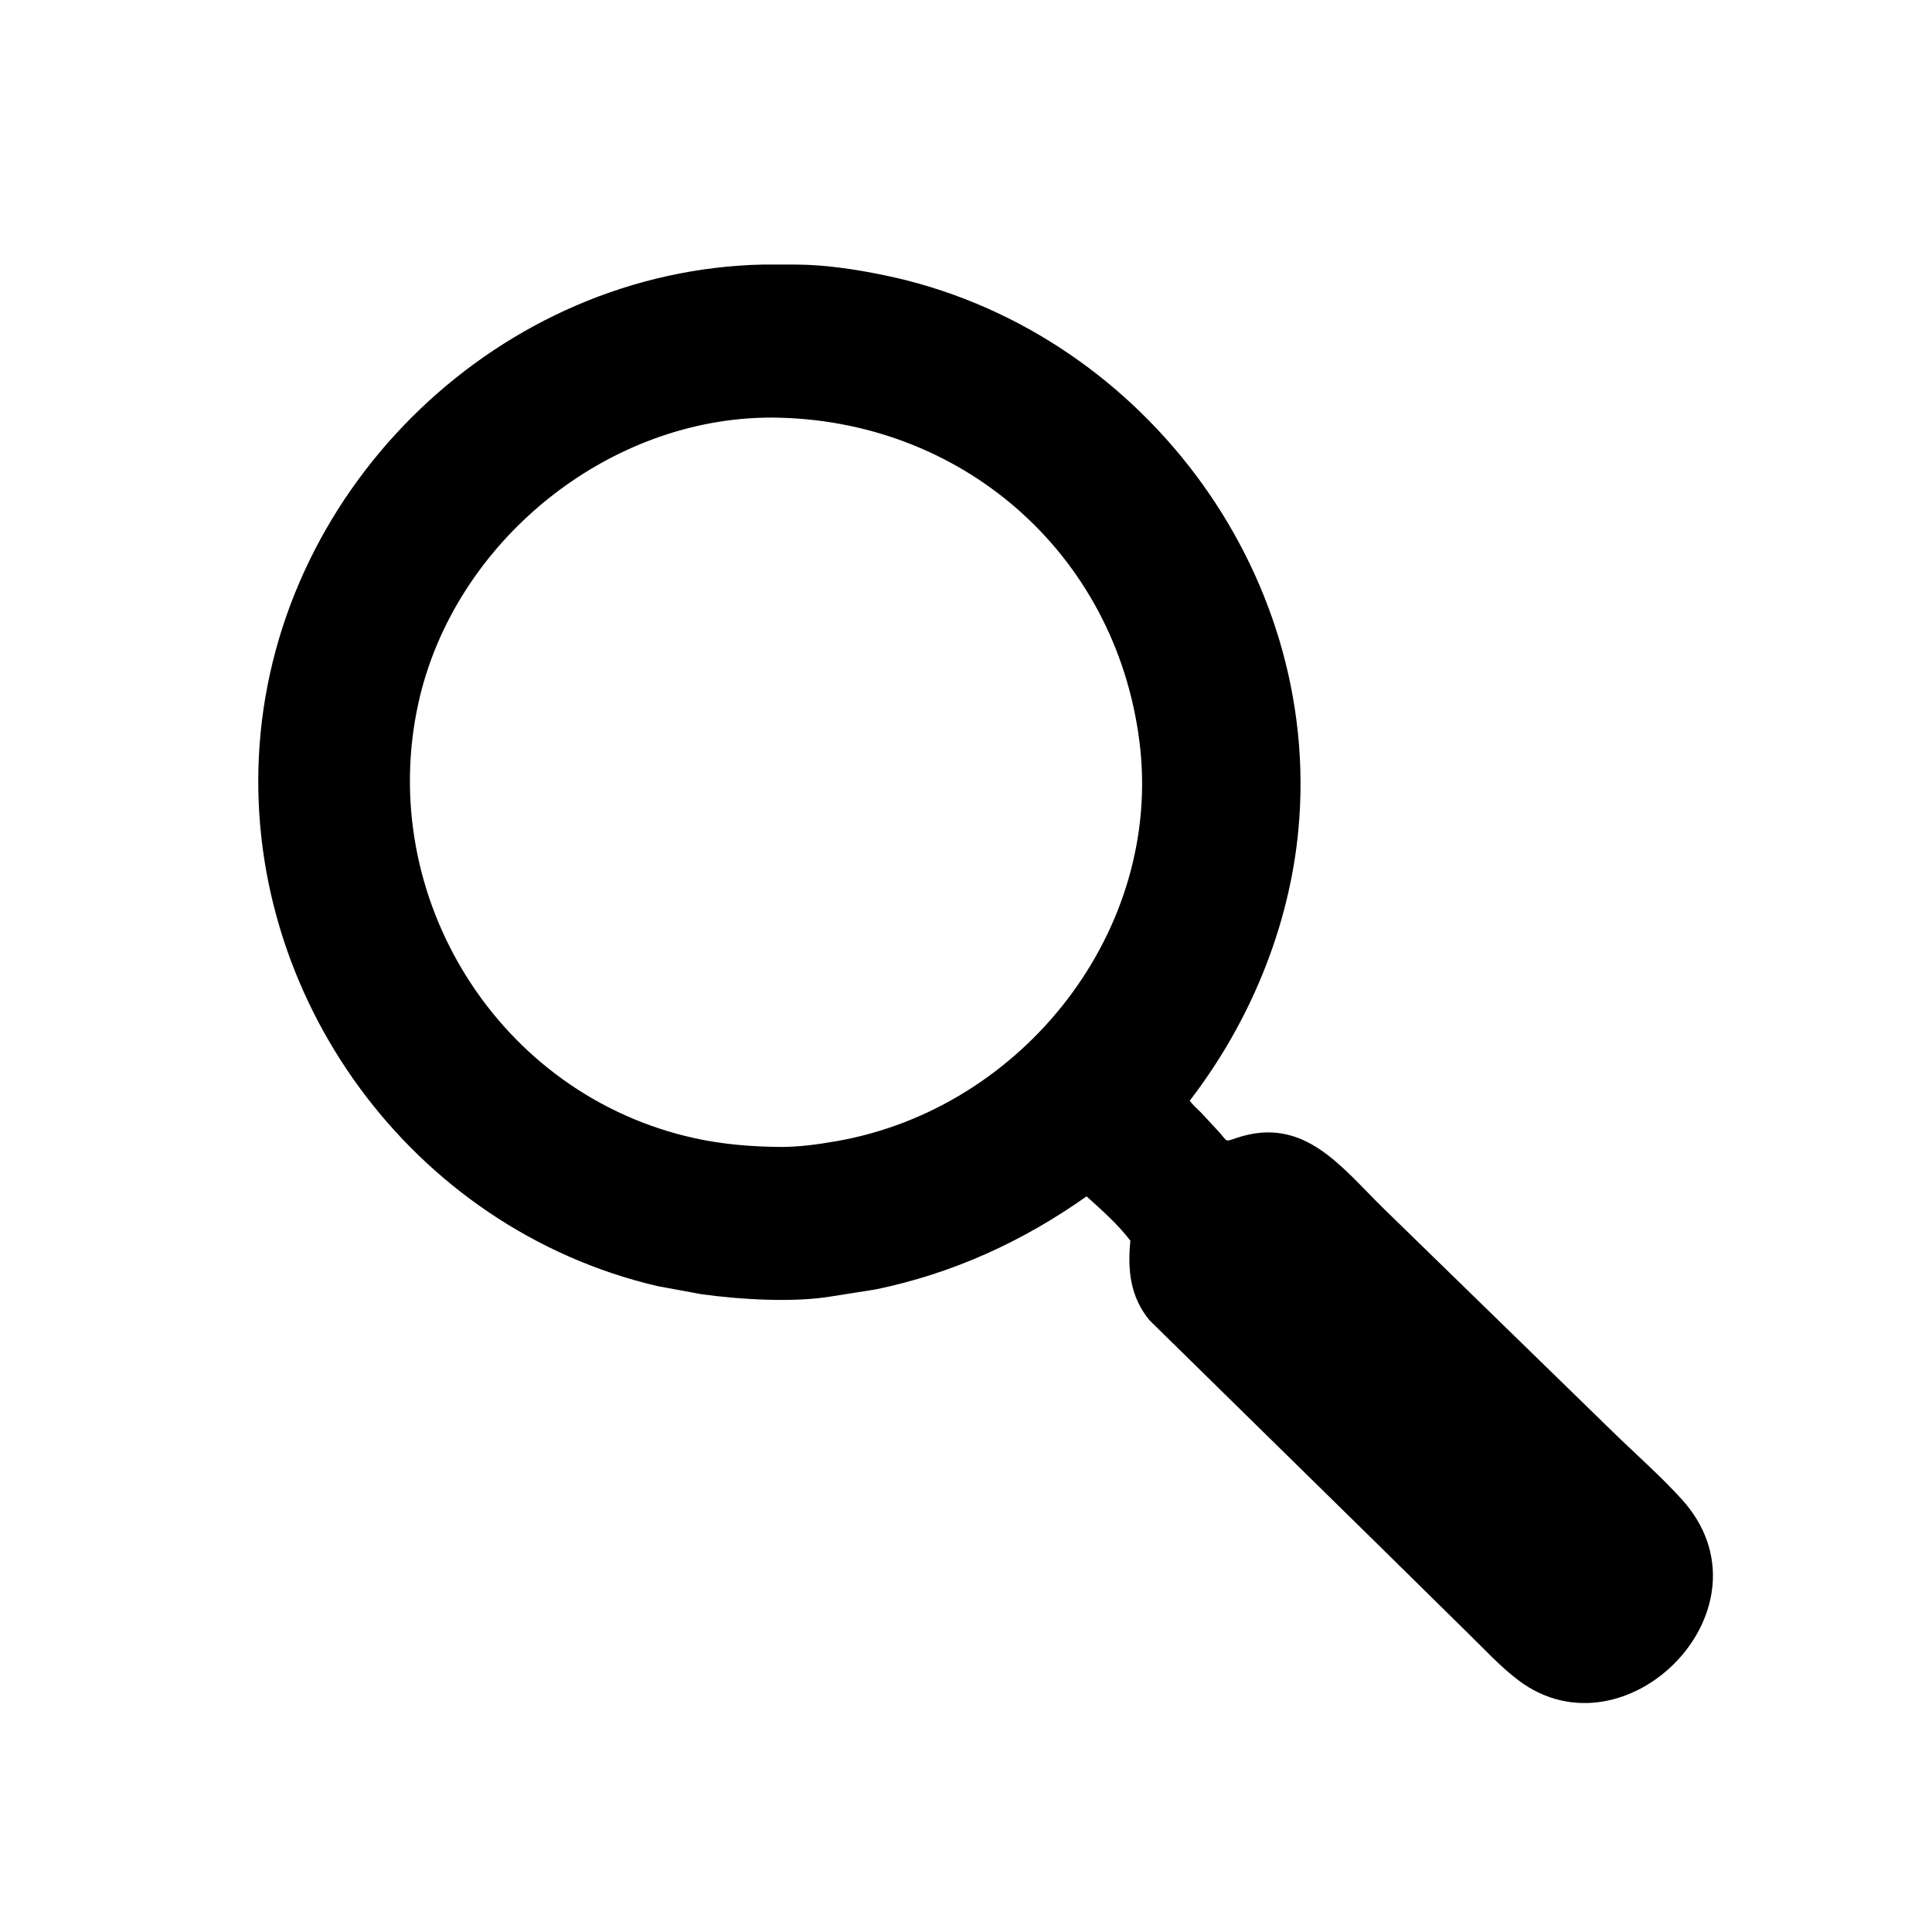
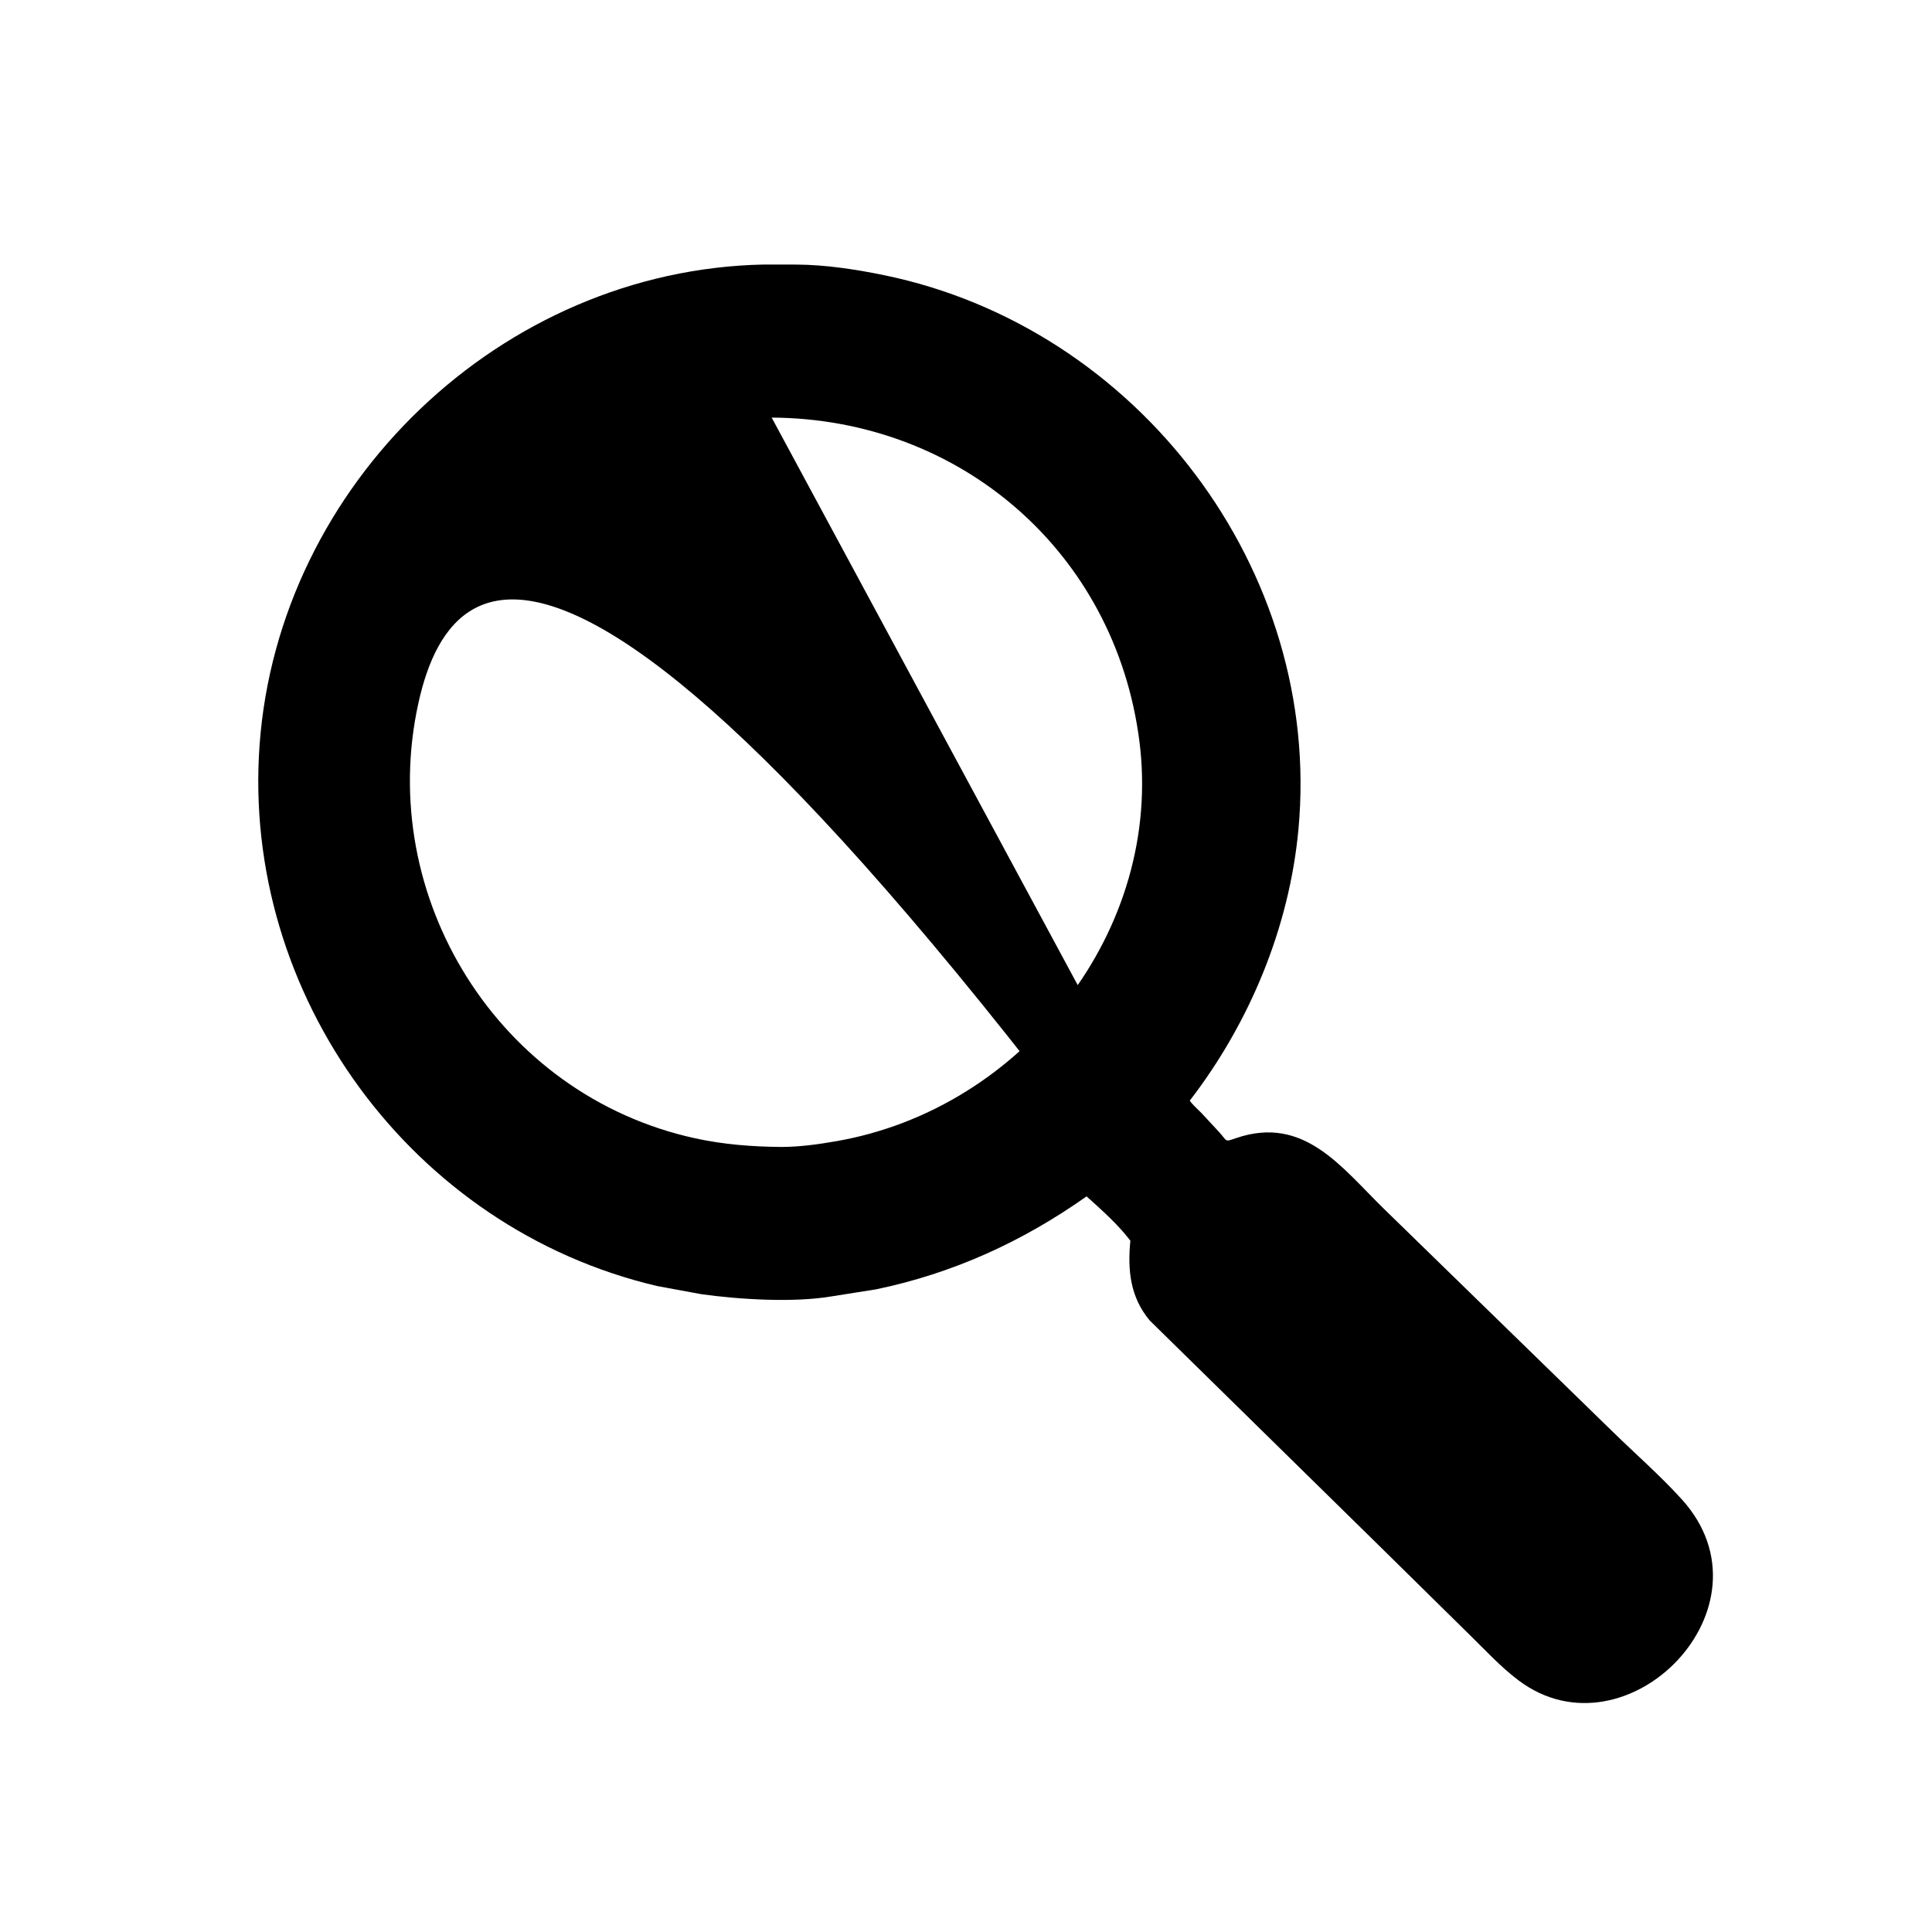
<svg xmlns="http://www.w3.org/2000/svg" version="1.1" style="display: block;" viewBox="0 0 2048 2048" width="640" height="640">
-   <path transform="translate(0,0)" fill="rgb(0,0,0)" d="M 1463.97 1640.5 L 1218.63 1399.65 C 1198.03 1374.81 1195.18 1346.39 1198.23 1315.19 C 1185.21 1298.03 1167.8 1282.59 1151.8 1268.21 C 1083.89 1316.22 1010.18 1349.82 928.609 1366.77 L 881.514 1374.22 C 841.39 1381.04 783.833 1377.55 743.399 1371.88 L 696.807 1363.3 C 436.186 1302.26 255.898 1054.57 275.182 789.495 C 295.288 513.119 531.349 286.138 809.514 280.416 L 844.691 280.471 C 875.115 280.654 907.354 285.56 937.066 291.672 C 1206.24 347.038 1401.8 604.232 1376.42 878.912 C 1366.81 982.934 1324.79 1084.13 1261.19 1166.75 C 1264.48 1171.44 1269.53 1175.66 1273.55 1179.8 L 1292.38 1200.1 C 1301.44 1210.16 1297.85 1210.68 1310.52 1206.37 C 1382.56 1181.9 1422.09 1237.62 1467.49 1281.87 L 1709.39 1517.53 C 1733.75 1541.34 1759.72 1563.99 1782.63 1589.21 C 1886.22 1703.27 1724.22 1867.1 1609.92 1781.43 C 1590.47 1766.85 1573.72 1748.39 1556.32 1731.45 L 1463.97 1640.5 z M 818.006 442.659 C 643.324 442.47 481.17 575.135 443.593 744.938 C 398.064 950.669 528.271 1161.11 736.958 1206.67 C 767.19 1213.27 797.703 1215.58 828.564 1215.82 C 848.253 1215.72 867.559 1213.03 886.892 1209.64 C 1084.64 1175.07 1233.44 985.942 1207.8 785.639 C 1182.19 585.616 1018.14 443.756 818.006 442.659 z" />
+   <path transform="translate(0,0)" fill="rgb(0,0,0)" d="M 1463.97 1640.5 L 1218.63 1399.65 C 1198.03 1374.81 1195.18 1346.39 1198.23 1315.19 C 1185.21 1298.03 1167.8 1282.59 1151.8 1268.21 C 1083.89 1316.22 1010.18 1349.82 928.609 1366.77 L 881.514 1374.22 C 841.39 1381.04 783.833 1377.55 743.399 1371.88 L 696.807 1363.3 C 436.186 1302.26 255.898 1054.57 275.182 789.495 C 295.288 513.119 531.349 286.138 809.514 280.416 L 844.691 280.471 C 875.115 280.654 907.354 285.56 937.066 291.672 C 1206.24 347.038 1401.8 604.232 1376.42 878.912 C 1366.81 982.934 1324.79 1084.13 1261.19 1166.75 C 1264.48 1171.44 1269.53 1175.66 1273.55 1179.8 L 1292.38 1200.1 C 1301.44 1210.16 1297.85 1210.68 1310.52 1206.37 C 1382.56 1181.9 1422.09 1237.62 1467.49 1281.87 L 1709.39 1517.53 C 1733.75 1541.34 1759.72 1563.99 1782.63 1589.21 C 1886.22 1703.27 1724.22 1867.1 1609.92 1781.43 C 1590.47 1766.85 1573.72 1748.39 1556.32 1731.45 L 1463.97 1640.5 z C 643.324 442.47 481.17 575.135 443.593 744.938 C 398.064 950.669 528.271 1161.11 736.958 1206.67 C 767.19 1213.27 797.703 1215.58 828.564 1215.82 C 848.253 1215.72 867.559 1213.03 886.892 1209.64 C 1084.64 1175.07 1233.44 985.942 1207.8 785.639 C 1182.19 585.616 1018.14 443.756 818.006 442.659 z" />
</svg>